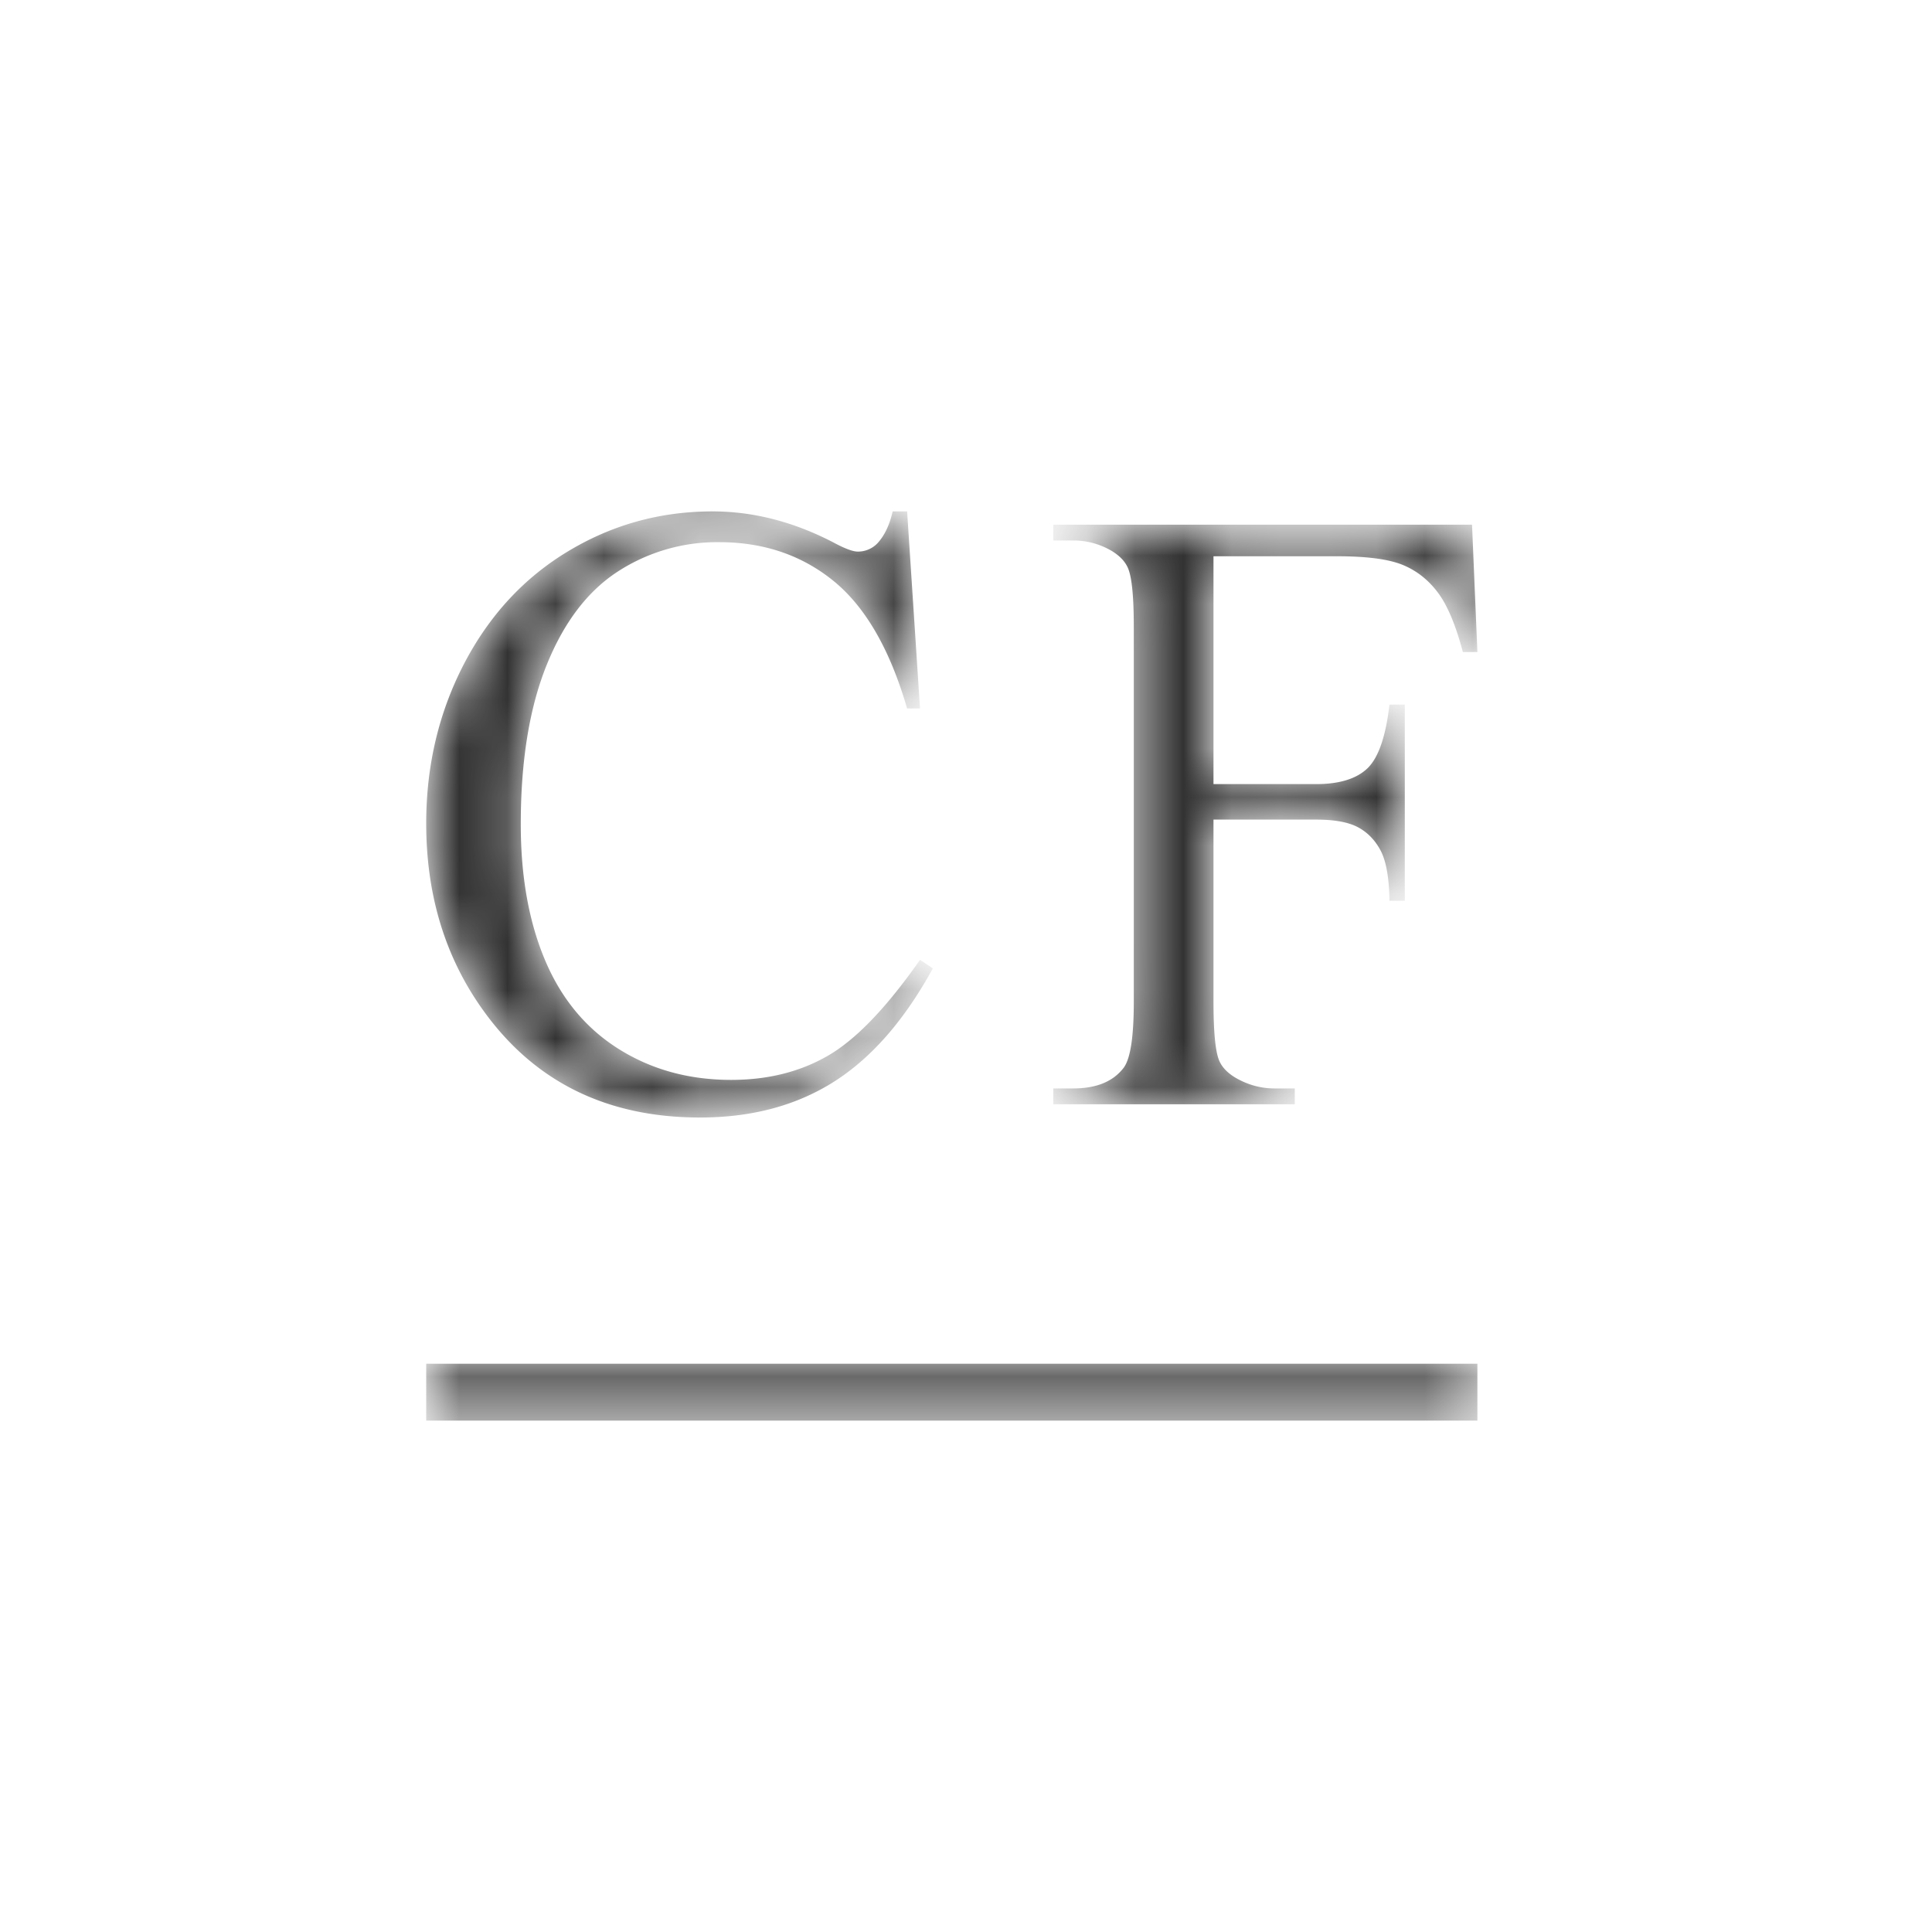
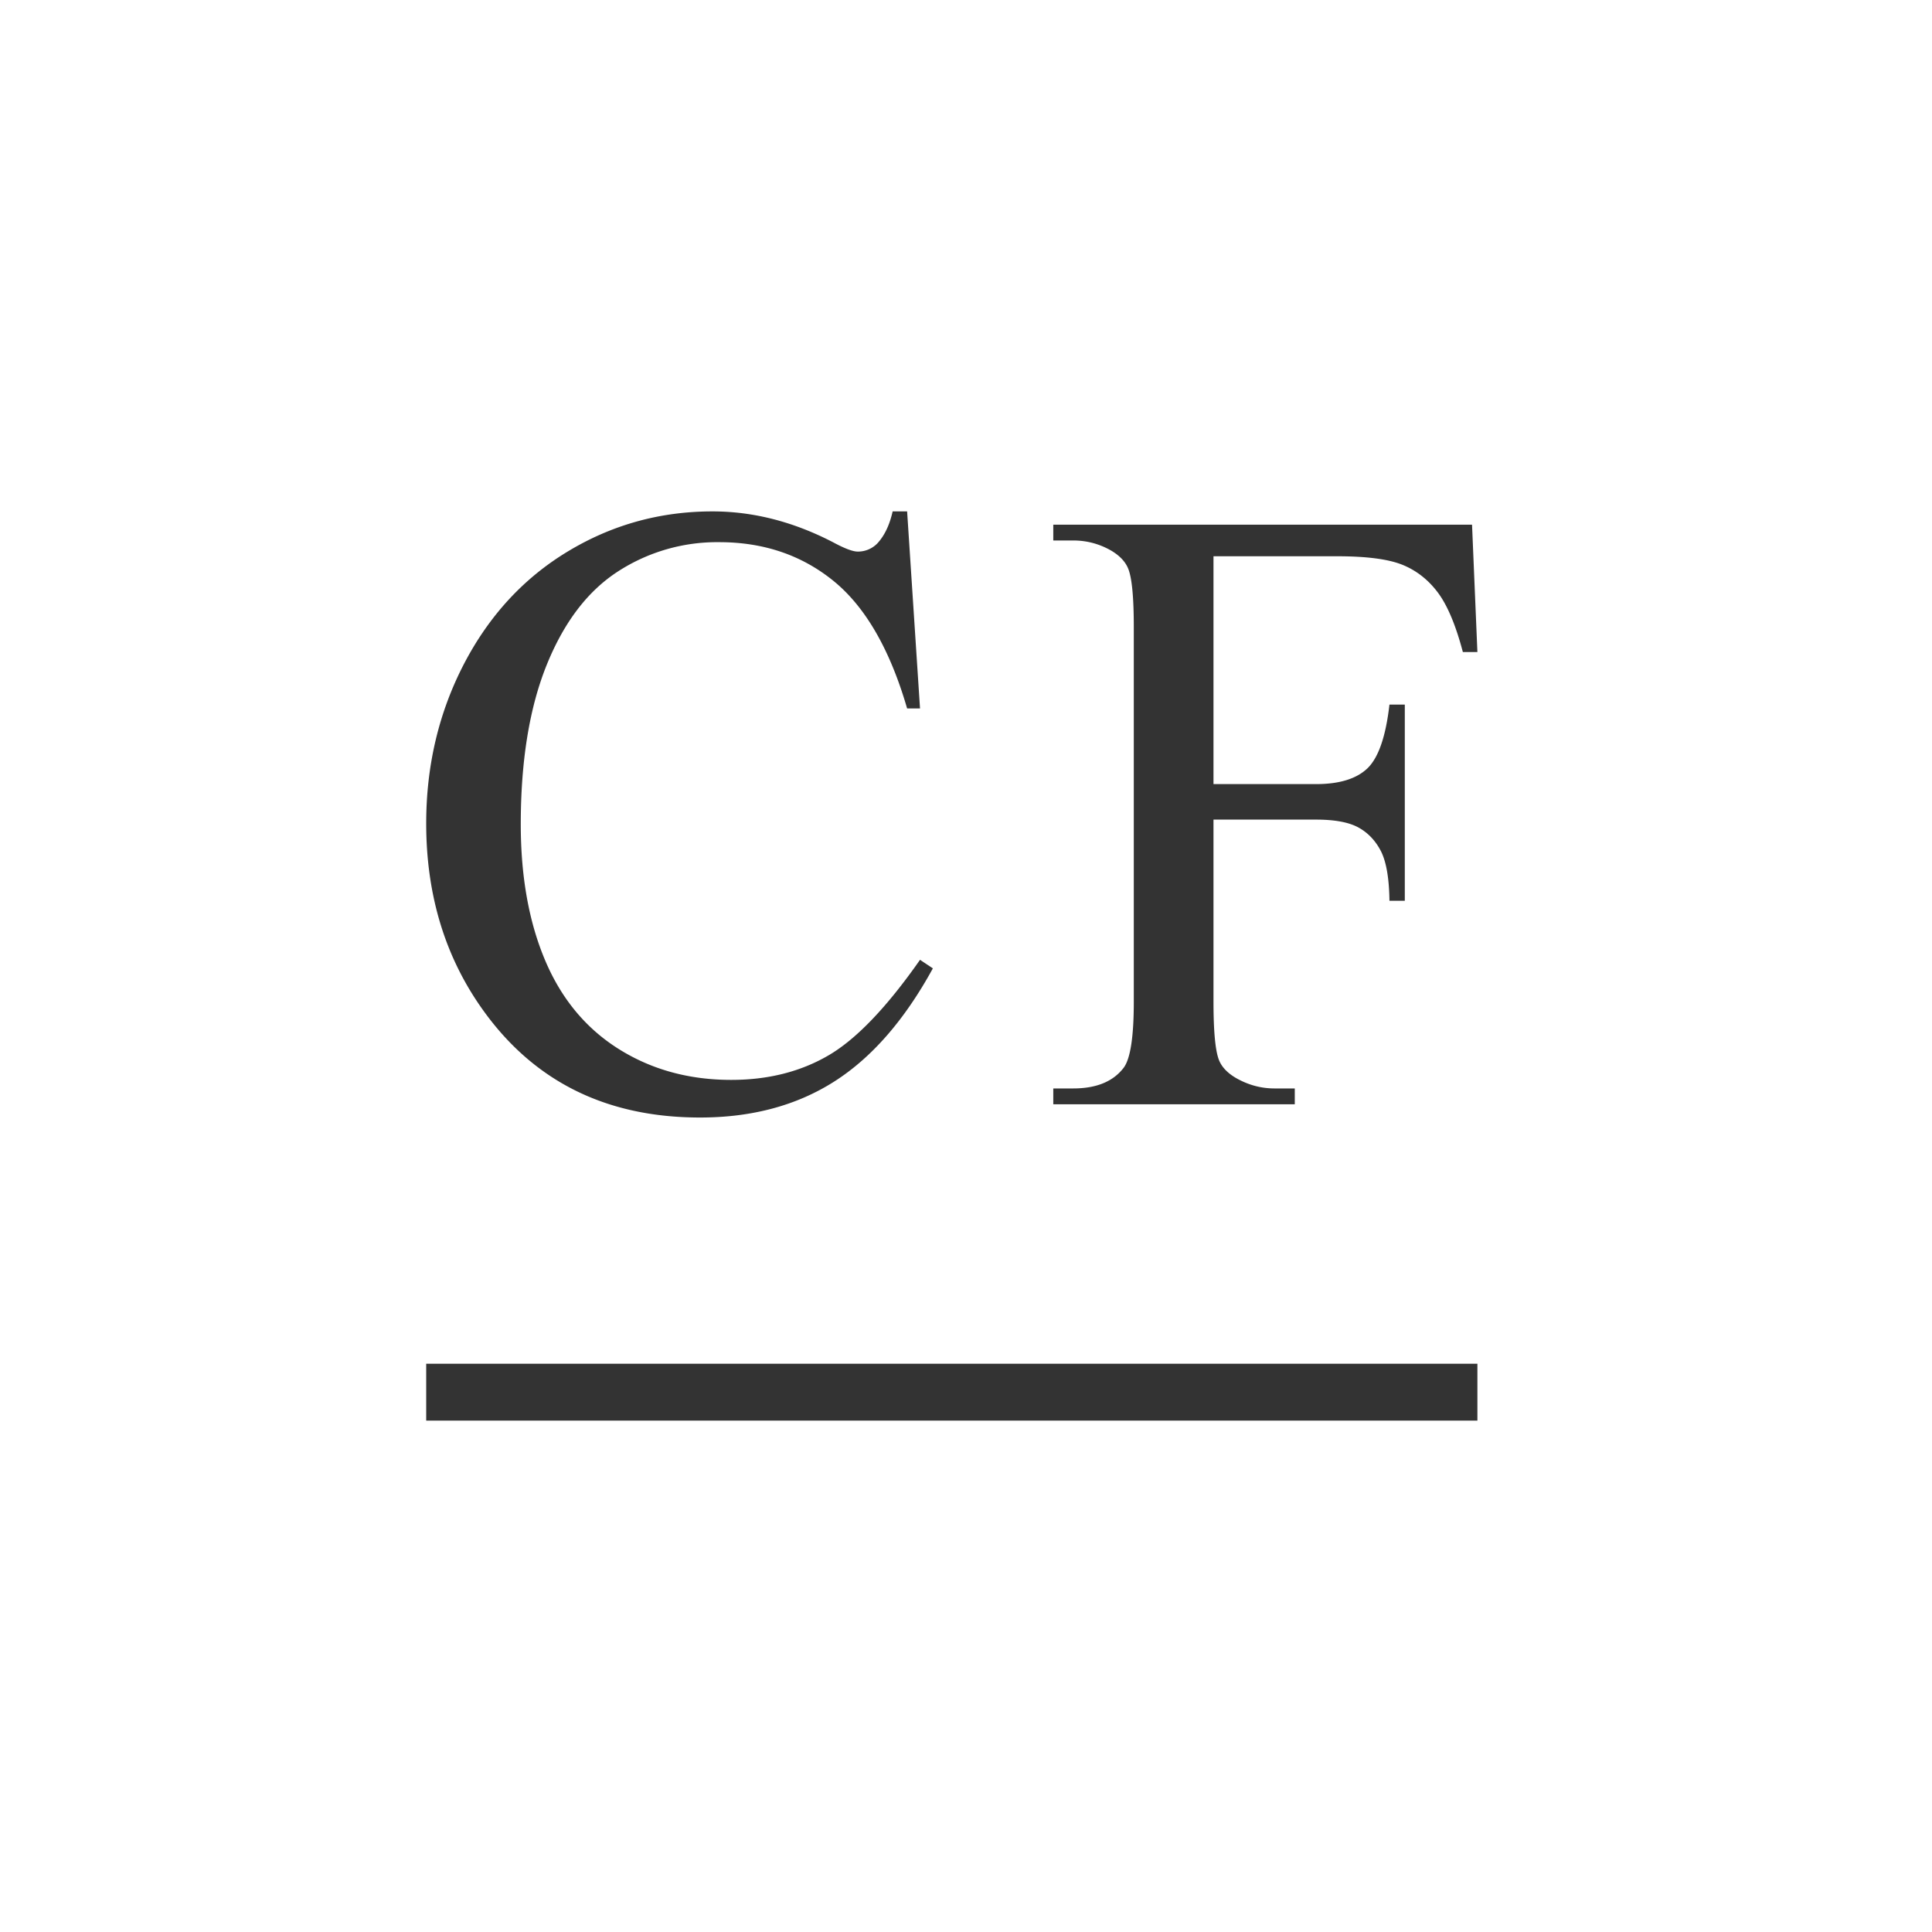
<svg xmlns="http://www.w3.org/2000/svg" xmlns:xlink="http://www.w3.org/1999/xlink" width="40" height="40">
  <rect width="100%" height="100%" fill="#333333" stroke="none" />
  <defs>
    <path d="M40 0v40H0V0h40zm-9.412 28.235H8.824v1.177h21.764v-1.177zM18.781 10.588h-.3c-.063.283-.17.505-.318.664a.559.559 0 01-.404.168c-.103 0-.275-.065-.515-.195-.82-.424-1.65-.637-2.492-.637-1.083 0-2.08.276-2.994.828-.914.551-1.631 1.329-2.153 2.332-.52 1.003-.781 2.103-.781 3.3 0 1.487.395 2.78 1.185 3.877 1.06 1.475 2.555 2.212 4.485 2.212 1.071 0 1.996-.248 2.775-.743.78-.496 1.46-1.277 2.045-2.345l-.266-.177c-.693.99-1.329 1.653-1.908 1.986-.578.334-1.245.5-2.001.5-.871 0-1.646-.212-2.325-.637-.678-.425-1.187-1.035-1.525-1.832-.338-.796-.507-1.737-.507-2.823 0-1.315.18-2.416.537-3.3.358-.886.85-1.53 1.474-1.934a3.775 3.775 0 012.096-.607c.923 0 1.713.269 2.372.806.658.537 1.165 1.416 1.52 2.637h.267l-.267-4.08zm11.696.275h-8.67v.327h.413c.28 0 .544.07.79.212.178.107.295.233.352.381.075.195.112.596.112 1.204v7.752c0 .72-.069 1.174-.206 1.363-.218.289-.567.433-1.048.433h-.413v.328h5v-.328h-.42c-.275 0-.539-.07-.79-.212-.184-.106-.304-.233-.361-.38-.075-.195-.112-.596-.112-1.204v-3.77h2.122c.39 0 .683.055.88.164.198.109.353.273.465.49.111.22.17.561.176 1.027h.318v-4.062h-.318c-.075.655-.225 1.093-.451 1.315-.227.22-.583.331-1.07.331h-2.122v-4.717h2.569c.607 0 1.055.06 1.344.177.29.118.533.309.73.571.198.263.372.674.52 1.235h.301l-.111-2.637z" id="a" />
  </defs>
  <g fill="none" fill-rule="evenodd">
    <mask id="b" fill="#fff">
      <use xlink:href="#a" />
    </mask>
    <use fill="#FFF" xlink:href="#a" />
    <g mask="url(#b)" fill="#FFF">
-       <path d="M0 0h40v40H0z" />
-     </g>
+       </g>
  </g>
</svg>